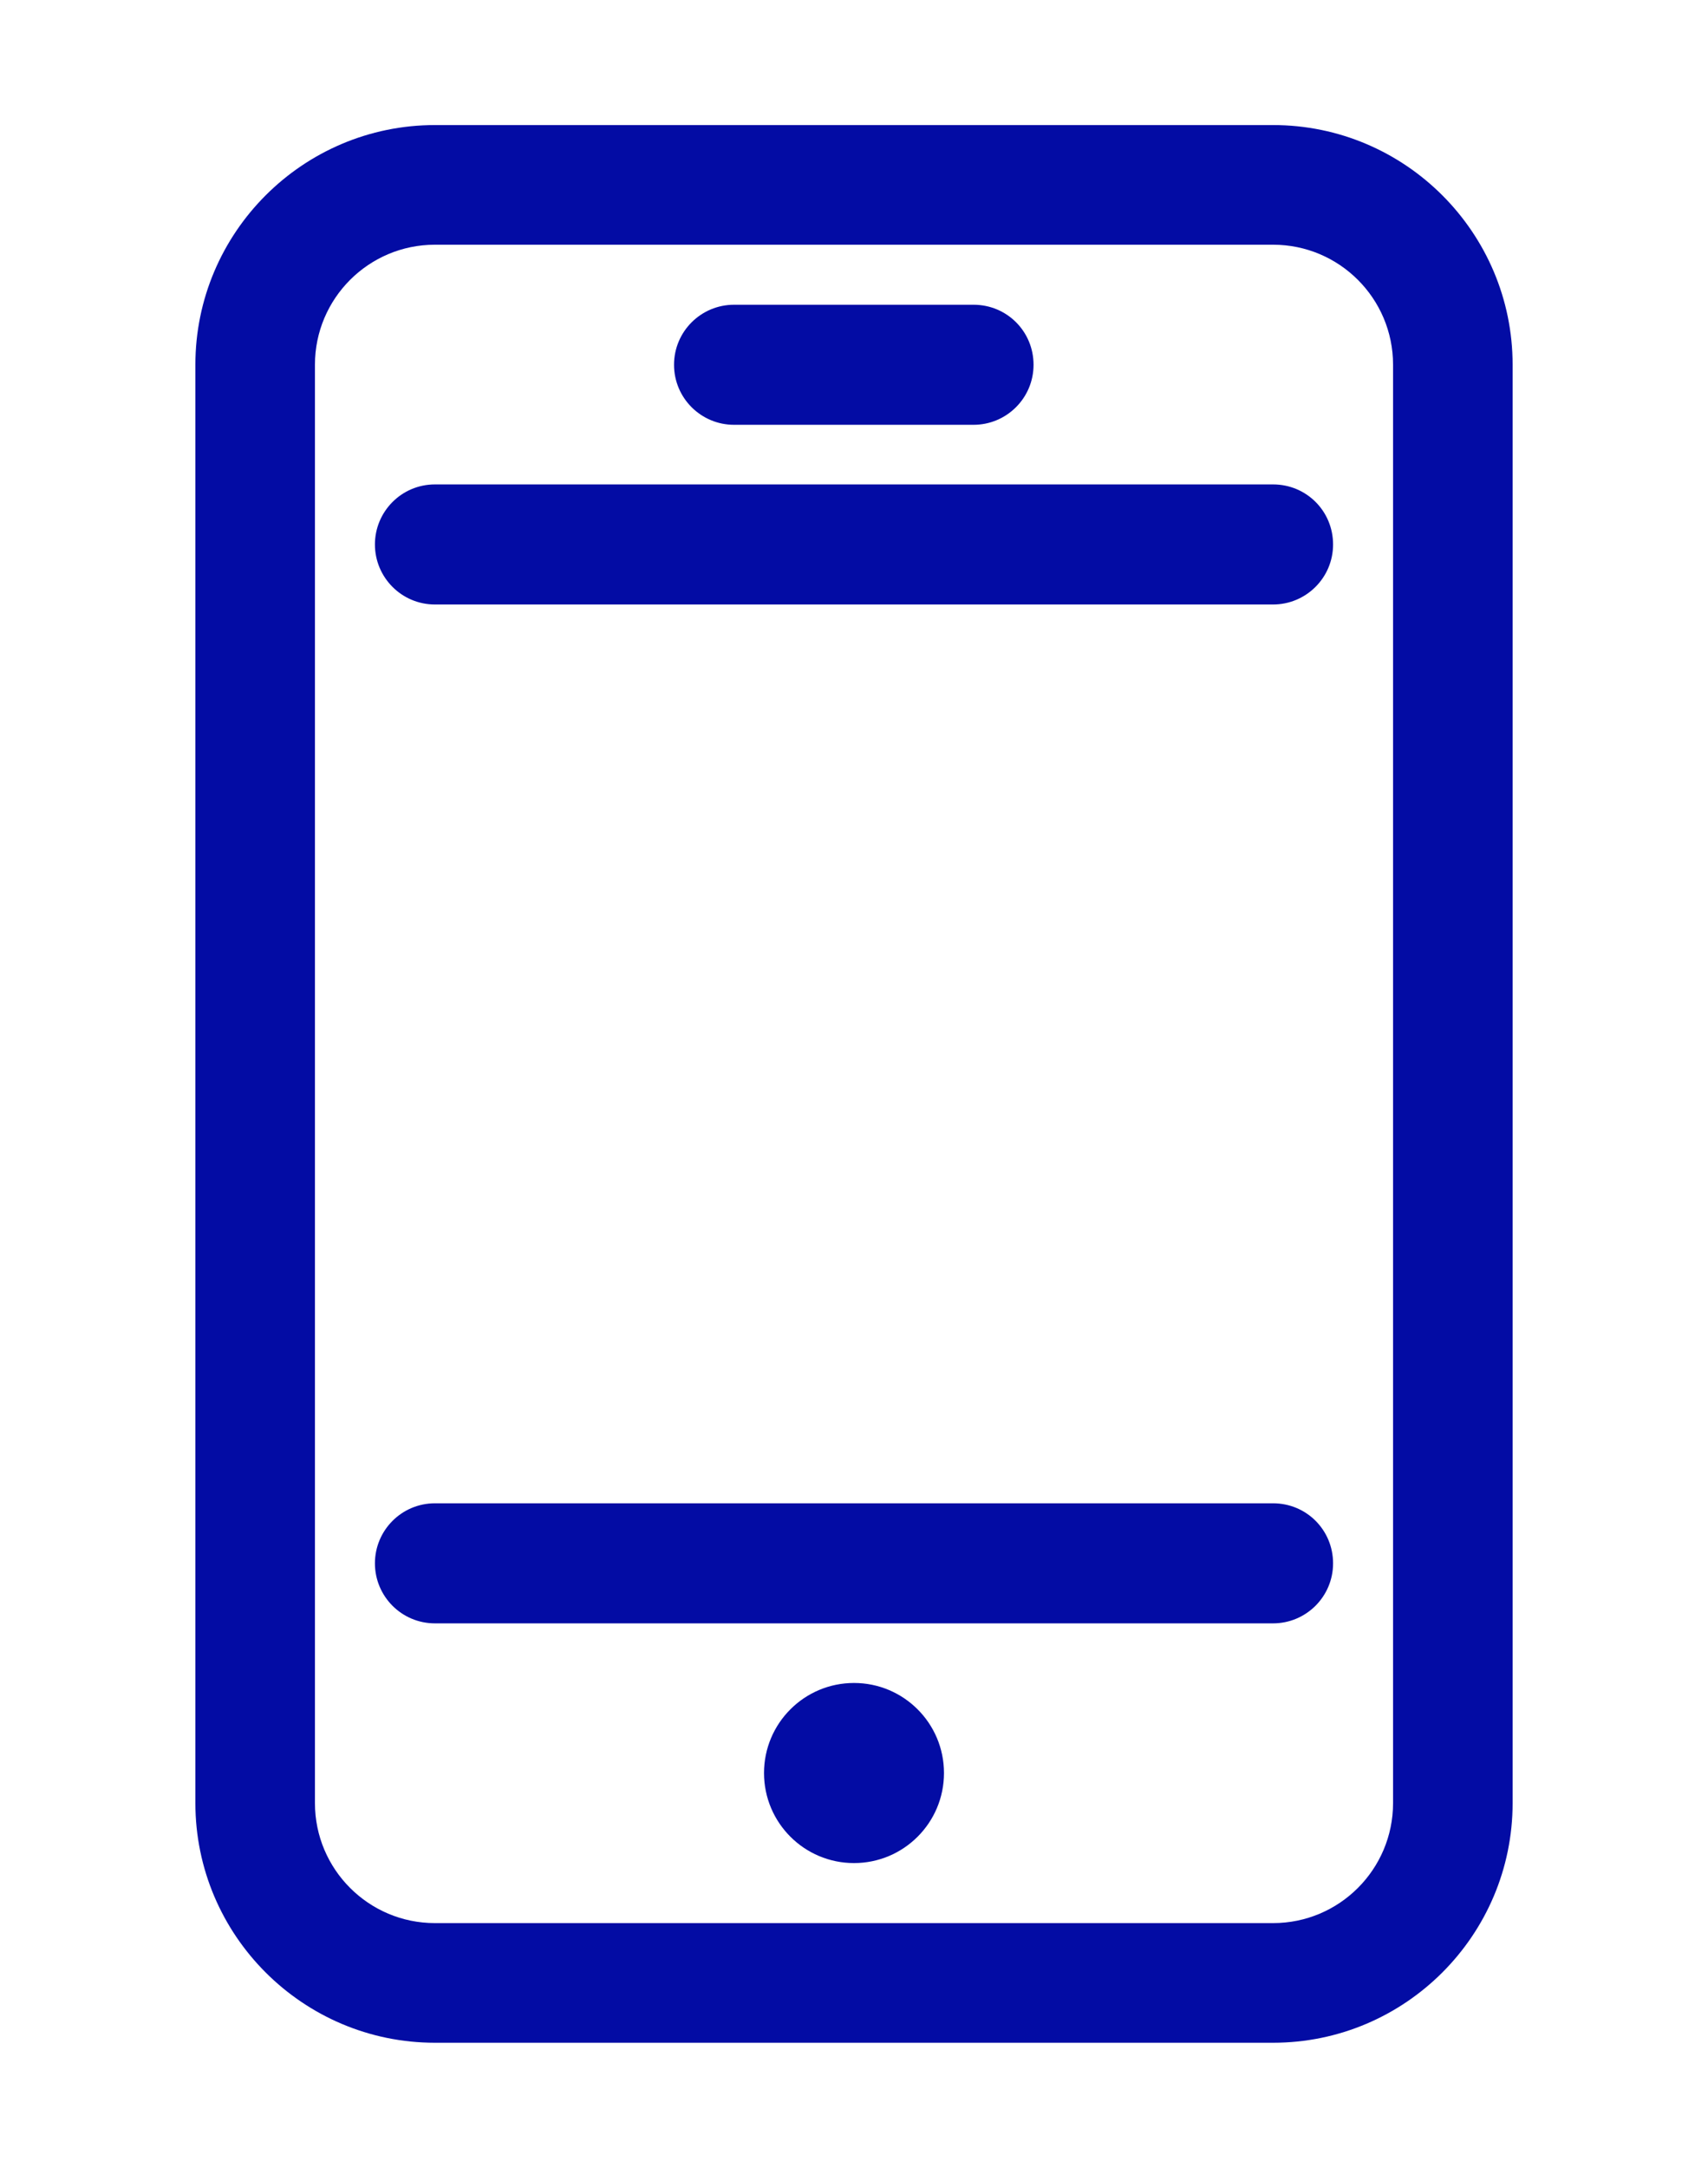
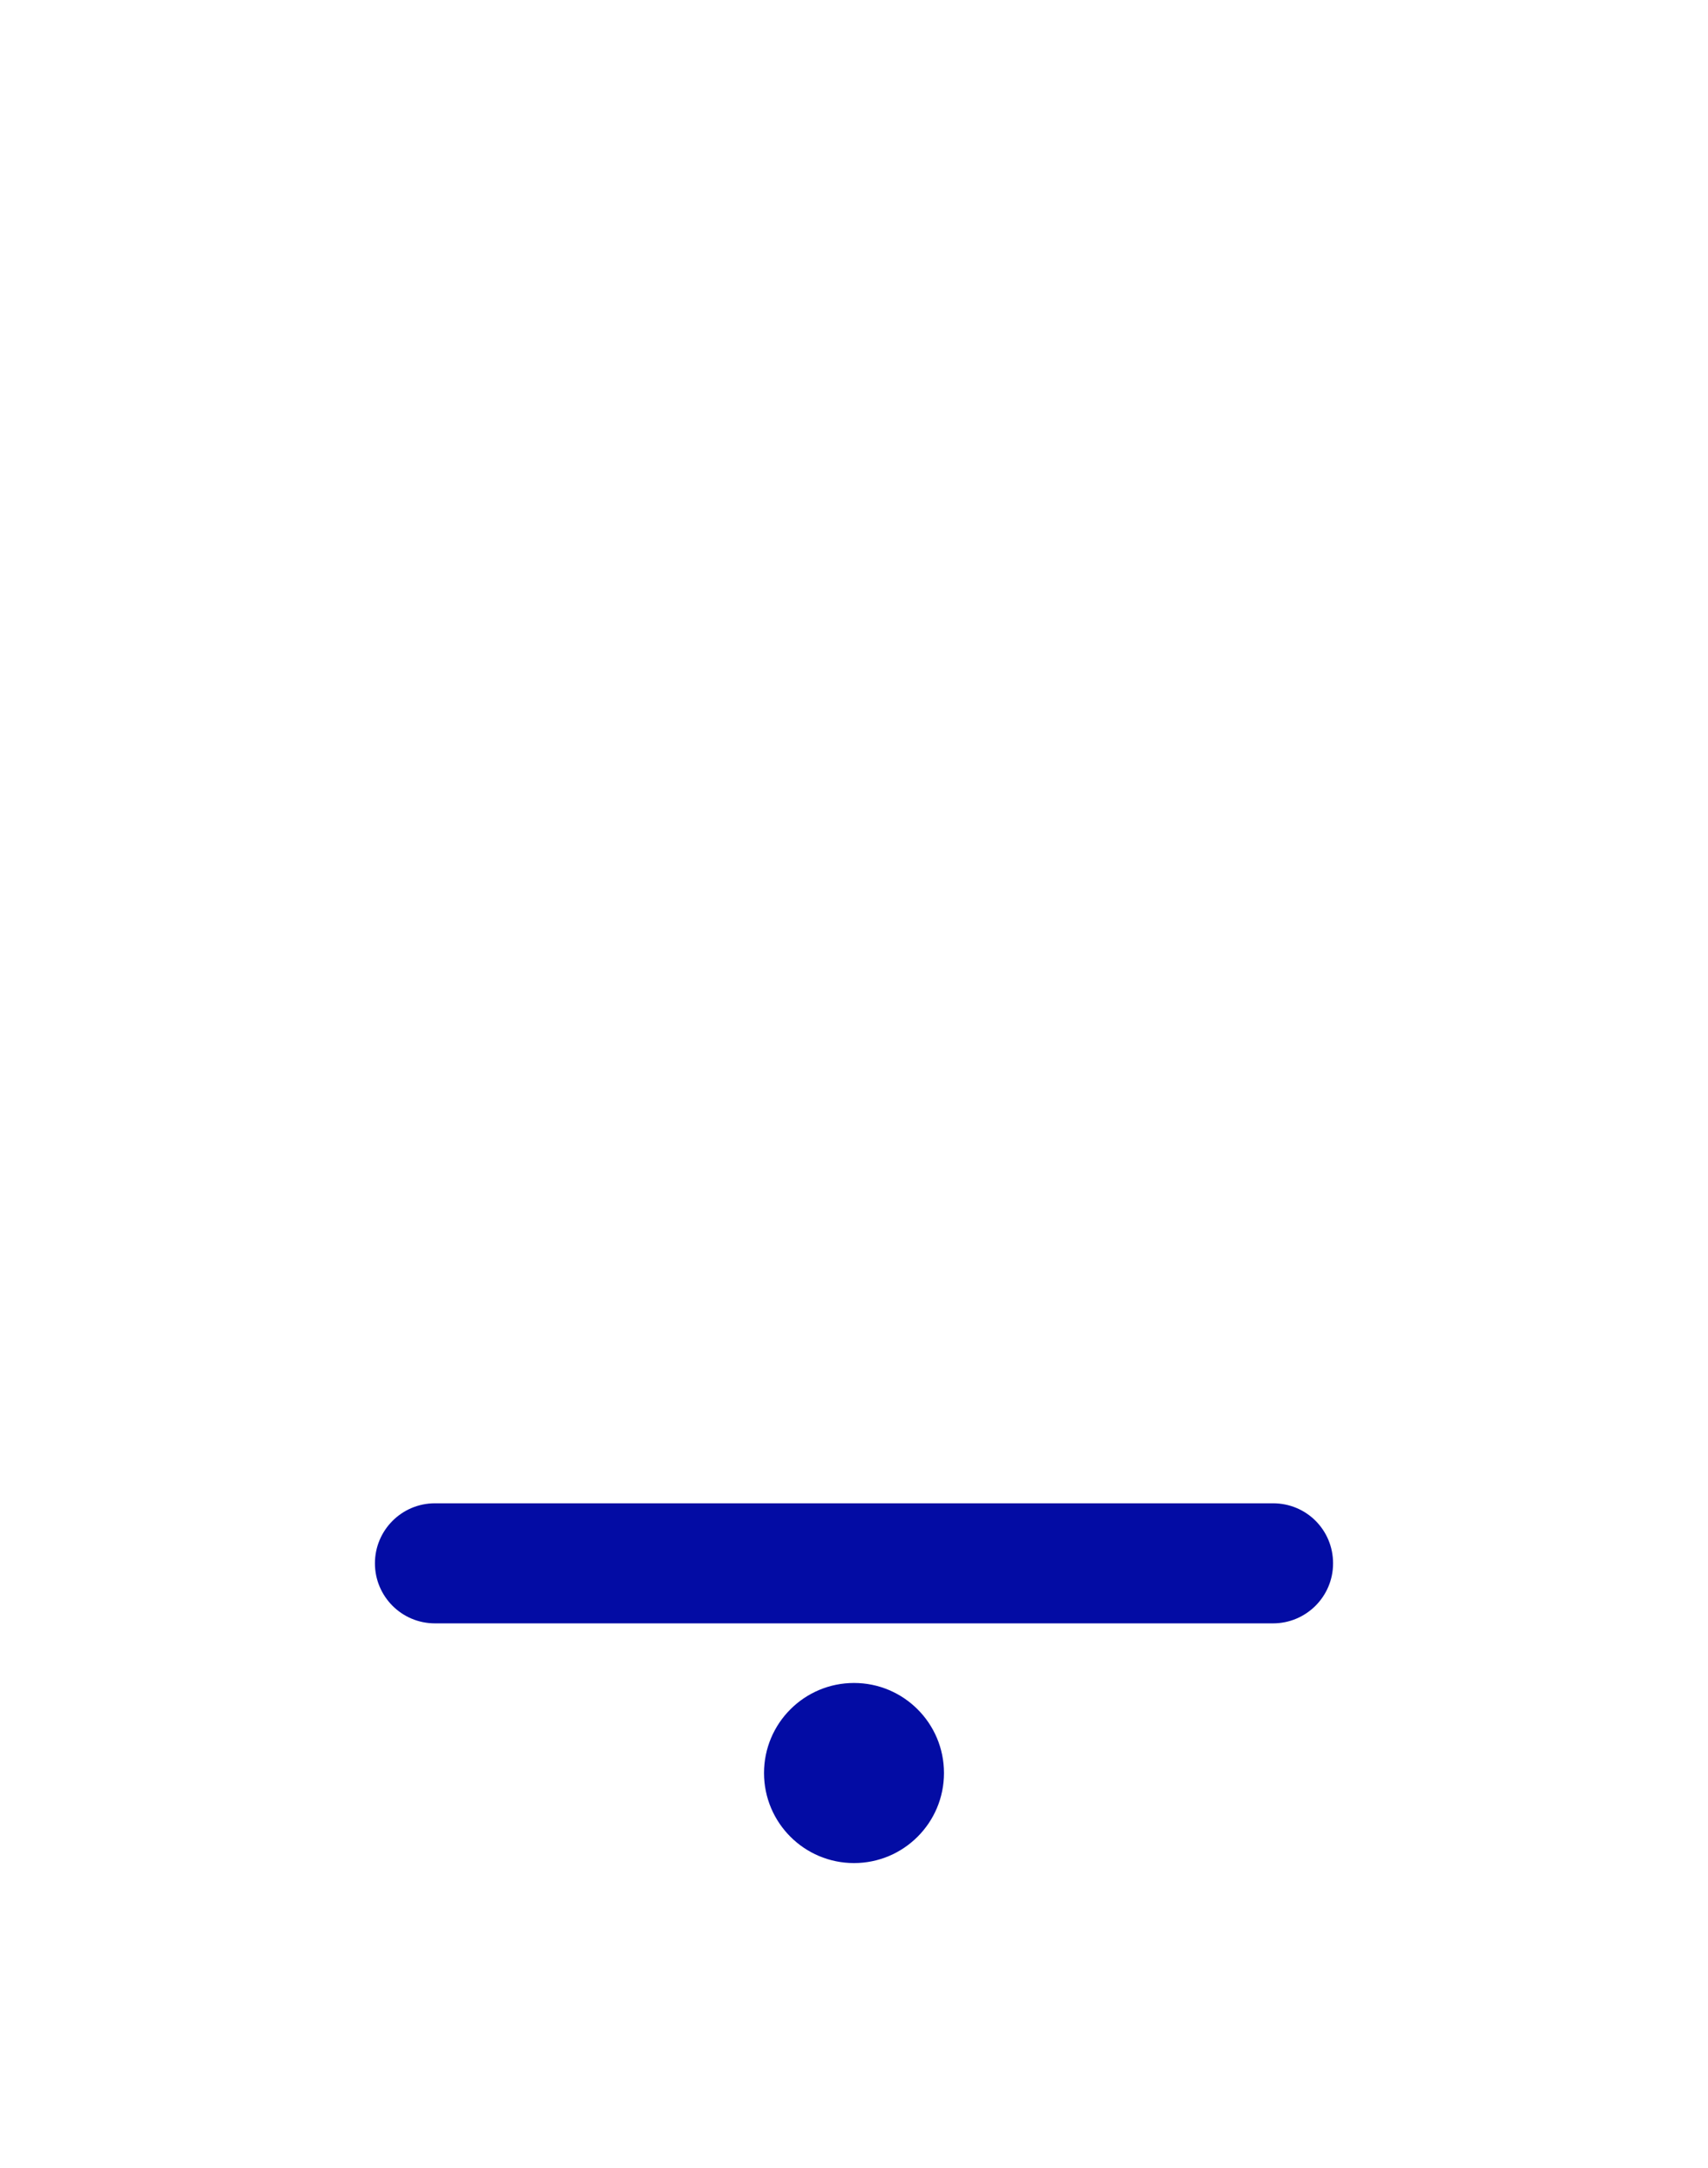
<svg xmlns="http://www.w3.org/2000/svg" version="1.1" x="0px" y="0px" viewBox="0 0 41 52" style="enable-background:new 0 0 41 52;" xml:space="preserve">
  <style type="text/css">
	.st0{fill:#F0F0F0;}
	.st1{fill:#6FE0B6;}
	.st2{fill:#030CA4;}
	.st3{clip-path:url(#SVGID_4_);}
	.st4{fill:none;stroke:#030CA4;stroke-miterlimit:10;}
	.st5{fill:#FFFFFF;stroke:#030CA4;stroke-miterlimit:10;}
	.st6{clip-path:url(#SVGID_6_);}
	.st7{clip-path:url(#SVGID_24_);}
	.st8{clip-path:url(#SVGID_26_);}
	.st9{clip-path:url(#SVGID_28_);}
	.st10{clip-path:url(#SVGID_30_);}
	.st11{clip-path:url(#SVGID_32_);}
	.st12{clip-path:url(#SVGID_34_);}
	.st13{fill:none;}
	.st14{fill:none;stroke:#FFFFFF;stroke-miterlimit:10;}
	.st15{fill:#030CA4;stroke:#FFFFFF;stroke-width:0.93;stroke-miterlimit:10;}
	.st16{fill:#FFFFFF;}
	.st17{fill:#2DACE0;}
	.st18{clip-path:url(#SVGID_36_);}
	.st19{clip-path:url(#SVGID_38_);}
	.st20{fill:#030CA4;stroke:#FFFFFF;stroke-miterlimit:10;}
	.st21{fill:none;stroke:#FFFFFF;stroke-width:0.5;stroke-miterlimit:10;}
	.st22{fill:#6FE0B6;stroke:#030CA4;stroke-miterlimit:10;}
	.st23{fill-rule:evenodd;clip-rule:evenodd;fill:#6FE0B6;}
	.st24{fill:none;stroke:#6FE0B6;stroke-width:0.5;stroke-miterlimit:10;}
	.st25{fill:none;stroke:#030CA4;stroke-linecap:round;stroke-linejoin:round;}
	.st26{fill:none;stroke:#030CA4;stroke-linecap:round;stroke-linejoin:round;stroke-dasharray:0.25,4.004;}
	.st27{opacity:0.15;fill:#030CA4;stroke:#030CA4;stroke-width:2;stroke-miterlimit:10;}
	.st28{opacity:0.05;fill:#030CA4;stroke:#030CA4;stroke-width:2;stroke-miterlimit:10;}
	.st29{fill:none;stroke:#030CA4;stroke-width:2;stroke-miterlimit:10;}
	.st30{opacity:0.05;fill:none;stroke:#030CA4;stroke-width:2;stroke-miterlimit:10;}
	.st31{opacity:0;}
	.st32{clip-path:url(#SVGID_44_);}
	.st33{clip-path:url(#SVGID_46_);}
	.st34{clip-path:url(#SVGID_48_);}
	.st35{clip-path:url(#SVGID_50_);}
	.st36{clip-path:url(#SVGID_52_);}
	.st37{clip-path:url(#SVGID_54_);}
	.st38{clip-path:url(#SVGID_58_);}
	.st39{fill:#FFFFFF;fill-opacity:0.5;}
	.st40{opacity:0.3;}
	.st41{clip-path:url(#SVGID_62_);}
	.st42{clip-path:url(#SVGID_66_);}
	.st43{clip-path:url(#SVGID_68_);}
	.st44{clip-path:url(#SVGID_70_);}
	.st45{clip-path:url(#SVGID_72_);}
	.st46{fill:none;stroke:#030CA4;stroke-width:7;stroke-miterlimit:10;}
	.st47{fill:#808080;}
	.st48{fill:#030CA4;stroke:#FFFFFF;stroke-width:3;stroke-miterlimit:10;}
	.st49{fill:none;stroke:#FFFFFF;stroke-width:2;stroke-linejoin:bevel;stroke-miterlimit:10;}
	.st50{opacity:0.5;fill:#FFFFFF;}
	.st51{clip-path:url(#SVGID_74_);}
	.st52{clip-path:url(#SVGID_76_);}
	.st53{clip-path:url(#SVGID_78_);}
	.st54{clip-path:url(#SVGID_80_);}
	.st55{clip-path:url(#SVGID_82_);}
	.st56{clip-path:url(#SVGID_84_);}
	.st57{clip-path:url(#SVGID_86_);}
	.st58{clip-path:url(#SVGID_88_);}
	.st59{clip-path:url(#SVGID_90_);}
	.st60{clip-path:url(#SVGID_92_);}
	.st61{clip-path:url(#SVGID_94_);}
	.st62{clip-path:url(#SVGID_96_);}
	.st63{clip-path:url(#SVGID_98_);}
	.st64{clip-path:url(#SVGID_100_);}
	.st65{clip-path:url(#SVGID_102_);}
	.st66{clip-path:url(#SVGID_104_);}
	.st67{clip-path:url(#SVGID_106_);}
	.st68{clip-path:url(#SVGID_108_);}
	.st69{clip-path:url(#SVGID_110_);}
	.st70{clip-path:url(#SVGID_114_);}
	.st71{clip-path:url(#SVGID_118_);}
	.st72{clip-path:url(#SVGID_120_);}
	.st73{fill:none;stroke:#000000;stroke-miterlimit:10;}
	.st74{clip-path:url(#SVGID_122_);}
	.st75{clip-path:url(#SVGID_124_);}
	.st76{clip-path:url(#SVGID_126_);}
	.st77{clip-path:url(#SVGID_128_);}
	.st78{clip-path:url(#SVGID_130_);}
	.st79{clip-path:url(#SVGID_132_);}
	.st80{fill:none;stroke:#808080;stroke-width:0.5;stroke-miterlimit:10;}
	.st81{clip-path:url(#SVGID_142_);}
	.st82{clip-path:url(#SVGID_144_);}
	.st83{clip-path:url(#SVGID_146_);}
	.st84{fill:#E4E4E4;}
	.st85{clip-path:url(#SVGID_152_);}
	.st86{clip-path:url(#SVGID_154_);}
	.st87{clip-path:url(#SVGID_156_);}
	.st88{clip-path:url(#SVGID_166_);}
	.st89{clip-path:url(#SVGID_168_);}
	.st90{clip-path:url(#SVGID_170_);}
	.st91{clip-path:url(#SVGID_176_);}
	.st92{clip-path:url(#SVGID_178_);}
	.st93{clip-path:url(#SVGID_180_);}
	.st94{clip-path:url(#SVGID_182_);}
	.st95{clip-path:url(#SVGID_184_);}
	.st96{opacity:0.6;fill:#FFFFFF;stroke:#FFFFFF;stroke-width:6;stroke-miterlimit:10;}
	.st97{clip-path:url(#SVGID_186_);}
	.st98{clip-path:url(#SVGID_188_);}
	.st99{clip-path:url(#SVGID_190_);}
	.st100{clip-path:url(#SVGID_192_);}
	.st101{clip-path:url(#SVGID_194_);}
	.st102{clip-path:url(#SVGID_196_);}
	.st103{clip-path:url(#SVGID_198_);}
	.st104{clip-path:url(#SVGID_200_);}
	.st105{clip-path:url(#SVGID_202_);}
	.st106{opacity:0.4;}
	.st107{clip-path:url(#SVGID_204_);}
	.st108{clip-path:url(#SVGID_206_);fill:#FFFFFF;stroke:#FFFFFF;stroke-width:6;stroke-miterlimit:10;}
	.st109{clip-path:url(#SVGID_208_);}
	.st110{clip-path:url(#SVGID_210_);}
	.st111{clip-path:url(#SVGID_212_);}
	.st112{clip-path:url(#SVGID_214_);}
	.st113{clip-path:url(#SVGID_216_);}
	.st114{clip-path:url(#SVGID_218_);}
	.st115{clip-path:url(#SVGID_220_);}
	.st116{clip-path:url(#SVGID_222_);}
	.st117{clip-path:url(#SVGID_224_);}
	.st118{clip-path:url(#SVGID_226_);}
	.st119{clip-path:url(#SVGID_228_);}
	.st120{clip-path:url(#SVGID_230_);}
	.st121{clip-path:url(#SVGID_232_);}
	.st122{clip-path:url(#SVGID_234_);fill:#FFFFFF;stroke:#FFFFFF;stroke-width:6;stroke-miterlimit:10;}
	.st123{clip-path:url(#SVGID_236_);}
	.st124{clip-path:url(#SVGID_238_);}
	.st125{clip-path:url(#SVGID_240_);}
	.st126{clip-path:url(#SVGID_242_);}
	.st127{clip-path:url(#SVGID_244_);}
	.st128{clip-path:url(#SVGID_246_);}
	.st129{clip-path:url(#SVGID_248_);}
	.st130{clip-path:url(#SVGID_250_);}
	.st131{clip-path:url(#SVGID_252_);}
	.st132{clip-path:url(#SVGID_254_);}
	.st133{clip-path:url(#SVGID_256_);}
	.st134{clip-path:url(#SVGID_258_);}
	.st135{clip-path:url(#SVGID_260_);}
	.st136{clip-path:url(#SVGID_262_);fill:#FFFFFF;stroke:#FFFFFF;stroke-width:6;stroke-miterlimit:10;}
	.st137{clip-path:url(#SVGID_264_);}
	.st138{clip-path:url(#SVGID_268_);}
	.st139{clip-path:url(#SVGID_272_);}
	.st140{clip-path:url(#SVGID_274_);}
	.st141{clip-path:url(#SVGID_276_);}
	.st142{clip-path:url(#SVGID_278_);}
	.st143{clip-path:url(#SVGID_280_);}
	.st144{clip-path:url(#SVGID_282_);}
	.st145{clip-path:url(#SVGID_284_);}
	.st146{clip-path:url(#SVGID_286_);}
	.st147{clip-path:url(#SVGID_288_);}
	.st148{clip-path:url(#SVGID_290_);}
	.st149{clip-path:url(#SVGID_292_);}
	.st150{clip-path:url(#SVGID_294_);}
	.st151{clip-path:url(#SVGID_296_);}
	.st152{clip-path:url(#SVGID_298_);}
	.st153{clip-path:url(#SVGID_300_);}
	.st154{clip-path:url(#SVGID_302_);}
	.st155{clip-path:url(#SVGID_304_);}
	.st156{clip-path:url(#SVGID_306_);}
	.st157{clip-path:url(#SVGID_308_);}
	.st158{clip-path:url(#SVGID_310_);}
	.st159{clip-path:url(#SVGID_312_);}
	.st160{clip-path:url(#SVGID_314_);}
	.st161{clip-path:url(#SVGID_316_);}
	.st162{clip-path:url(#SVGID_318_);}
	.st163{clip-path:url(#SVGID_322_);}
	.st164{clip-path:url(#SVGID_324_);}
	.st165{clip-path:url(#SVGID_326_);}
	.st166{clip-path:url(#SVGID_328_);}
	.st167{clip-path:url(#SVGID_330_);}
	.st168{clip-path:url(#SVGID_332_);}
	.st169{clip-path:url(#SVGID_336_);}
	.st170{clip-path:url(#SVGID_340_);}
	.st171{clip-path:url(#SVGID_342_);}
	.st172{clip-path:url(#SVGID_344_);}
	.st173{clip-path:url(#SVGID_346_);}
	.st174{clip-path:url(#SVGID_348_);}
	.st175{clip-path:url(#SVGID_350_);}
	.st176{clip-path:url(#SVGID_352_);}
	.st177{clip-path:url(#SVGID_354_);}
	.st178{clip-path:url(#SVGID_356_);}
	.st179{clip-path:url(#SVGID_358_);}
	.st180{clip-path:url(#SVGID_360_);fill:#FFFFFF;stroke:#FFFFFF;stroke-width:6;stroke-miterlimit:10;}
	.st181{clip-path:url(#SVGID_362_);}
	.st182{clip-path:url(#SVGID_364_);}
	.st183{clip-path:url(#SVGID_366_);}
	.st184{clip-path:url(#SVGID_368_);}
	.st185{opacity:0.7;}
	.st186{fill:none;stroke:#000000;stroke-width:2;stroke-miterlimit:10;}
	.st187{clip-path:url(#SVGID_370_);}
	.st188{clip-path:url(#SVGID_372_);}
	.st189{clip-path:url(#SVGID_374_);}
	.st190{clip-path:url(#SVGID_376_);}
	.st191{clip-path:url(#SVGID_378_);}
	.st192{fill:#6FE0B6;stroke:#FFFFFF;stroke-miterlimit:10;}
	.st193{fill:#030CA4;stroke:#030CA4;stroke-miterlimit:10;}
	.st194{opacity:0.9;}
	.st195{fill:none;stroke:#808080;stroke-width:0.25;stroke-miterlimit:10;}
	.st196{clip-path:url(#SVGID_380_);}
	.st197{clip-path:url(#SVGID_382_);}
	.st198{clip-path:url(#SVGID_392_);}
	.st199{clip-path:url(#SVGID_394_);}
	.st200{clip-path:url(#SVGID_400_);}
	.st201{clip-path:url(#SVGID_402_);}
	.st202{clip-path:url(#SVGID_404_);}
	.st203{clip-path:url(#SVGID_406_);}
	.st204{clip-path:url(#SVGID_408_);}
	.st205{clip-path:url(#SVGID_426_);}
	.st206{clip-path:url(#SVGID_428_);}
	.st207{clip-path:url(#SVGID_430_);}
	.st208{clip-path:url(#SVGID_432_);}
	.st209{clip-path:url(#SVGID_434_);}
	.st210{clip-path:url(#SVGID_436_);}
	.st211{clip-path:url(#SVGID_438_);}
	.st212{clip-path:url(#SVGID_440_);}
	.st213{clip-path:url(#SVGID_458_);}
	.st214{clip-path:url(#SVGID_460_);}
	.st215{clip-path:url(#SVGID_462_);}
	.st216{clip-path:url(#SVGID_464_);}
	.st217{clip-path:url(#SVGID_466_);}
	.st218{clip-path:url(#SVGID_468_);}
	.st219{fill:none;stroke:#FFFFFF;stroke-width:1.5;stroke-miterlimit:10;}
	.st220{clip-path:url(#SVGID_470_);}
	.st221{fill:#030CA5;}
	.st222{clip-path:url(#SVGID_472_);}
	.st223{clip-path:url(#SVGID_474_);}
	.st224{clip-path:url(#SVGID_476_);}
	.st225{clip-path:url(#SVGID_478_);}
	.st226{clip-path:url(#SVGID_480_);}
	.st227{clip-path:url(#SVGID_482_);}
	.st228{clip-path:url(#SVGID_484_);}
	.st229{clip-path:url(#SVGID_486_);}
	.st230{clip-path:url(#SVGID_488_);}
	.st231{clip-path:url(#SVGID_490_);}
	.st232{clip-path:url(#SVGID_492_);}
	.st233{display:none;}
	.st234{display:inline;}
	.st235{fill:#FFE7E7;}
</style>
  <g id="Capa_1">
    <g>
-       <path class="st2" d="M30.56,3H10.44C7.27,3,4.69,5.58,4.69,8.75v34.5c0,3.17,2.58,5.75,5.75,5.75h20.12    c3.17,0,5.75-2.58,5.75-5.75V8.75C36.31,5.58,33.73,3,30.56,3z M33.44,43.25c0,1.59-1.29,2.88-2.88,2.88H10.44    c-1.59,0-2.88-1.29-2.88-2.88V8.75c0-1.59,1.29-2.88,2.88-2.88h20.12c1.59,0,2.88,1.29,2.88,2.88V43.25z" />
-       <path class="st2" d="M30.56,11.62H10.44C9.64,11.62,9,12.27,9,13.06s0.64,1.44,1.44,1.44h20.12c0.79,0,1.44-0.64,1.44-1.44    S31.36,11.62,30.56,11.62z" />
      <path class="st2" d="M30.56,36.06H10.44C9.64,36.06,9,36.71,9,37.5s0.64,1.44,1.44,1.44h20.12c0.79,0,1.44-0.64,1.44-1.44    S31.36,36.06,30.56,36.06z" />
-       <path class="st2" d="M17.62,10.19h5.75c0.79,0,1.44-0.64,1.44-1.44s-0.64-1.44-1.44-1.44h-5.75c-0.79,0-1.44,0.64-1.44,1.44    S16.83,10.19,17.62,10.19z" />
      <circle class="st2" cx="20.5" cy="42.53" r="2.16" />
    </g>
  </g>
  <g id="Capa_2" class="st233">
    <g class="st234">
-       <rect x="11.15" y="-1935" class="st235" width="74.68" height="2049" />
-     </g>
+       </g>
  </g>
</svg>